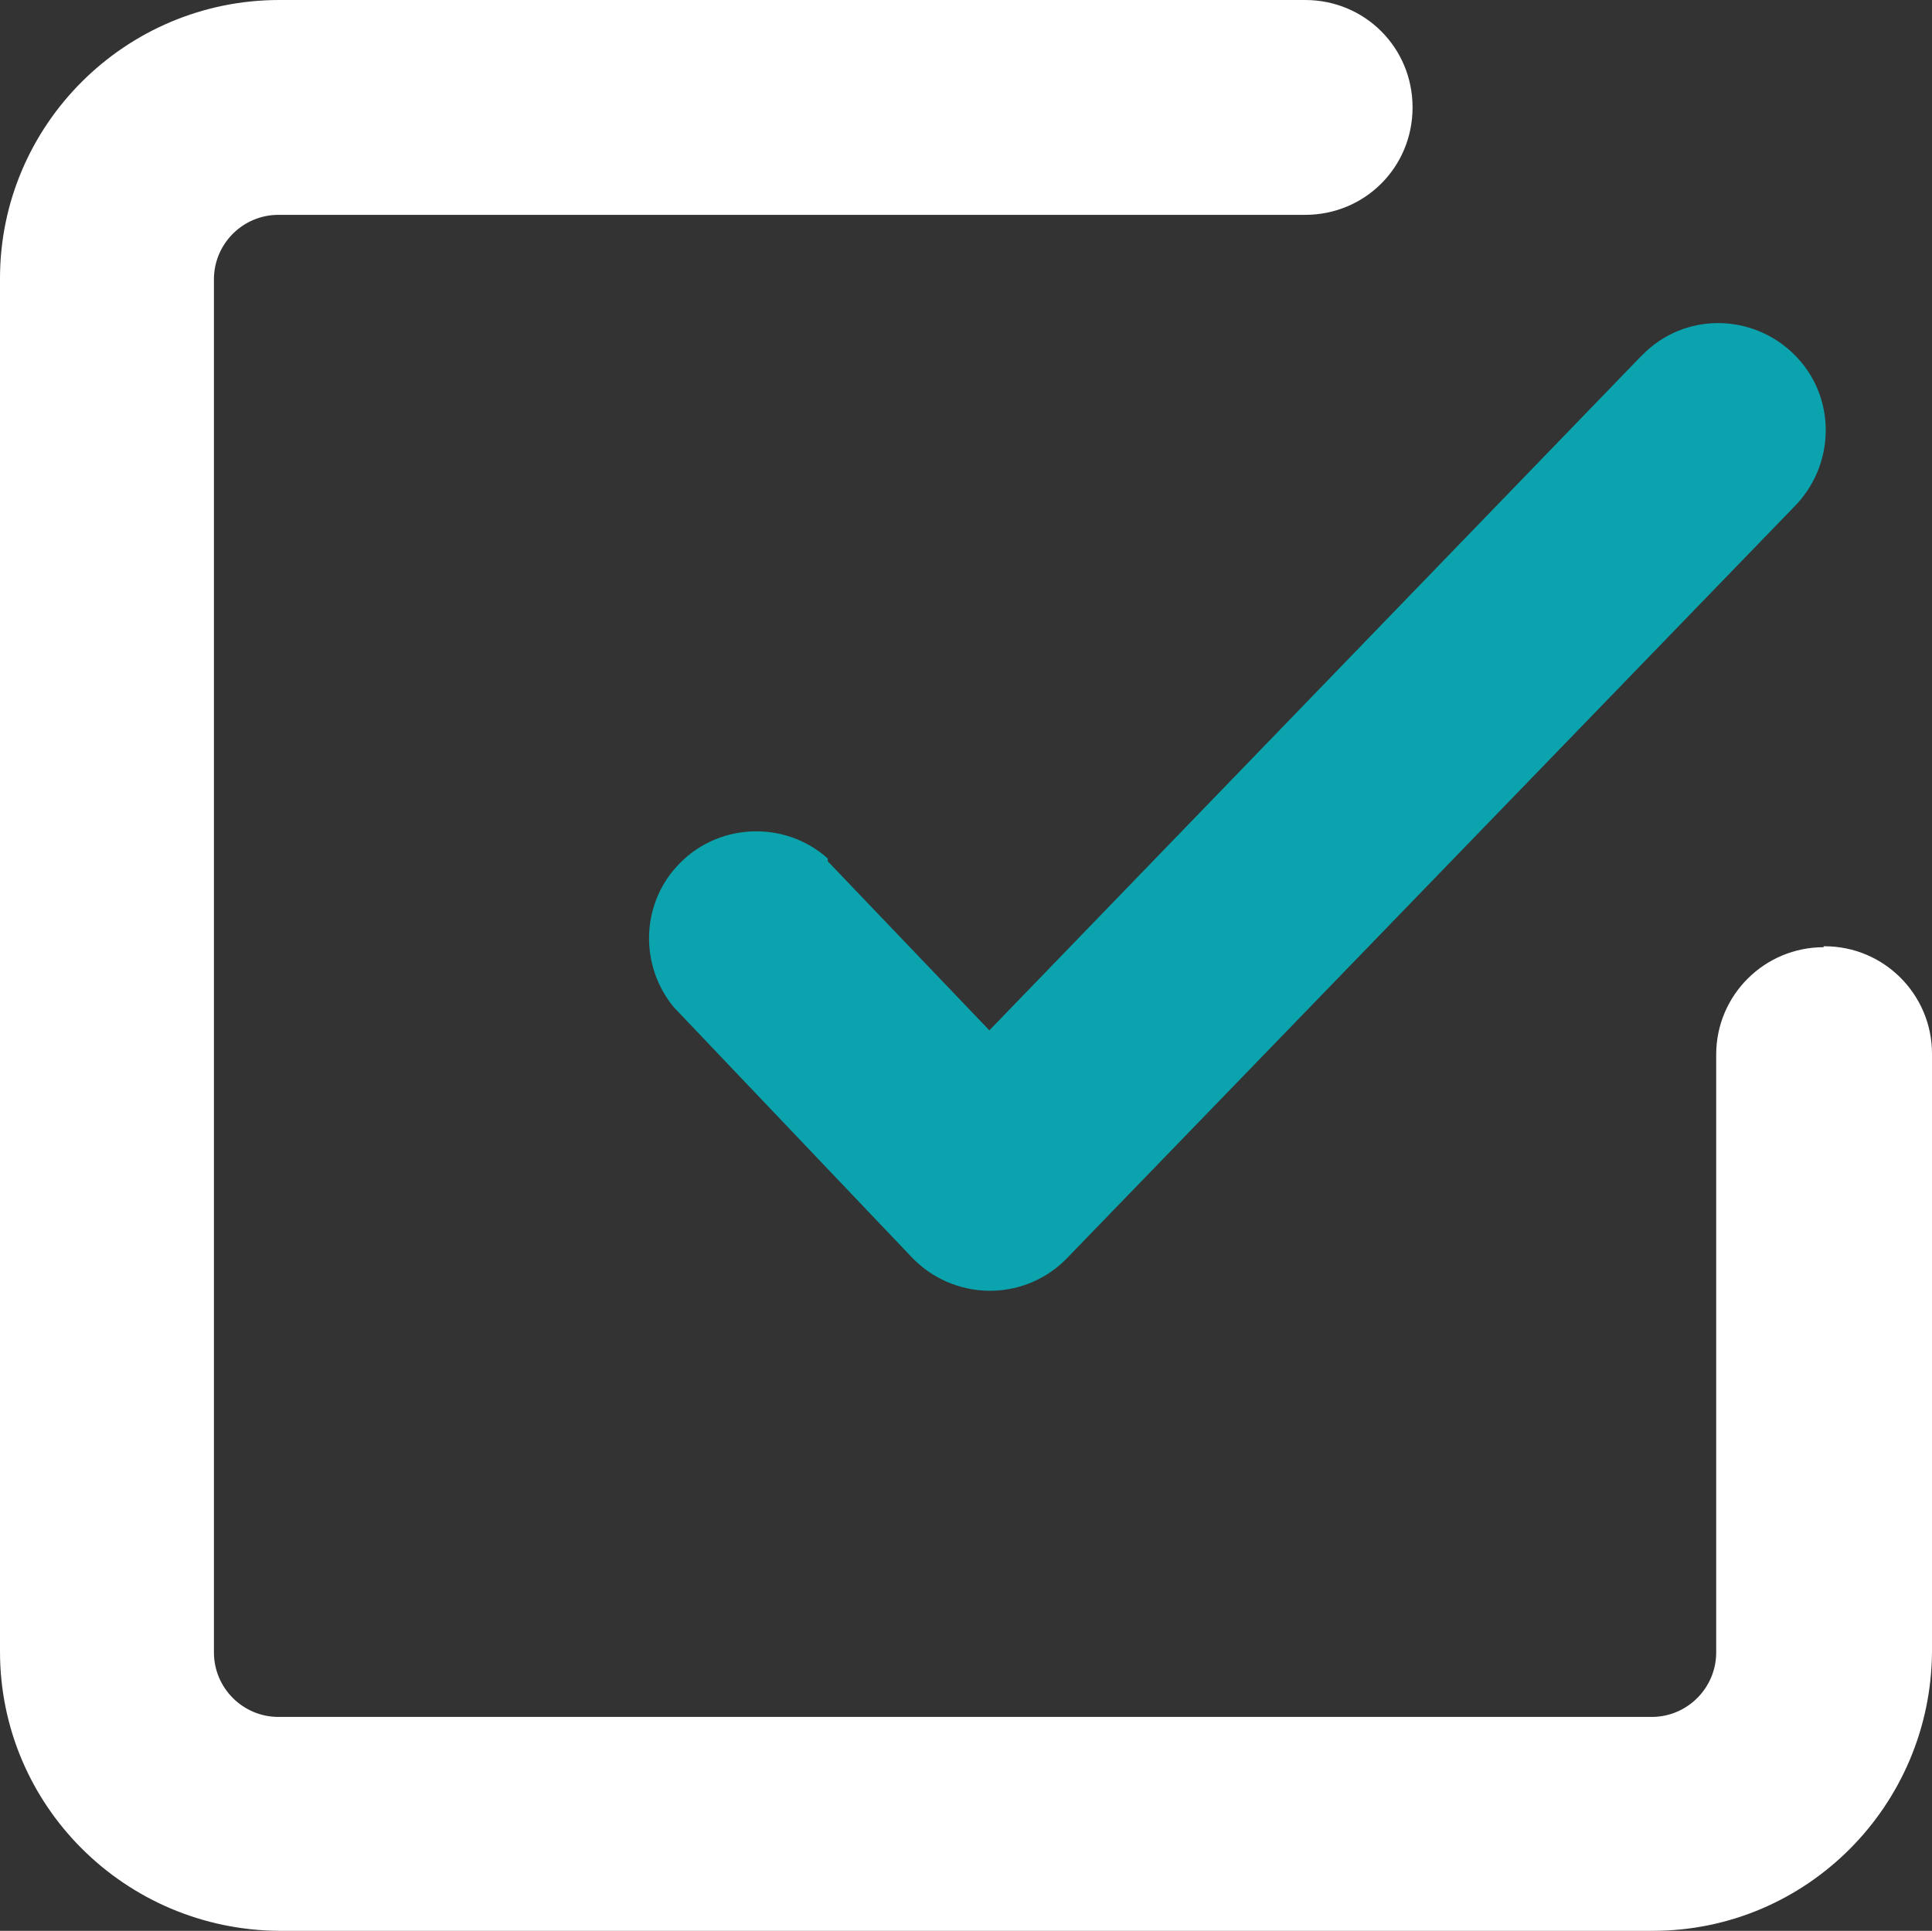
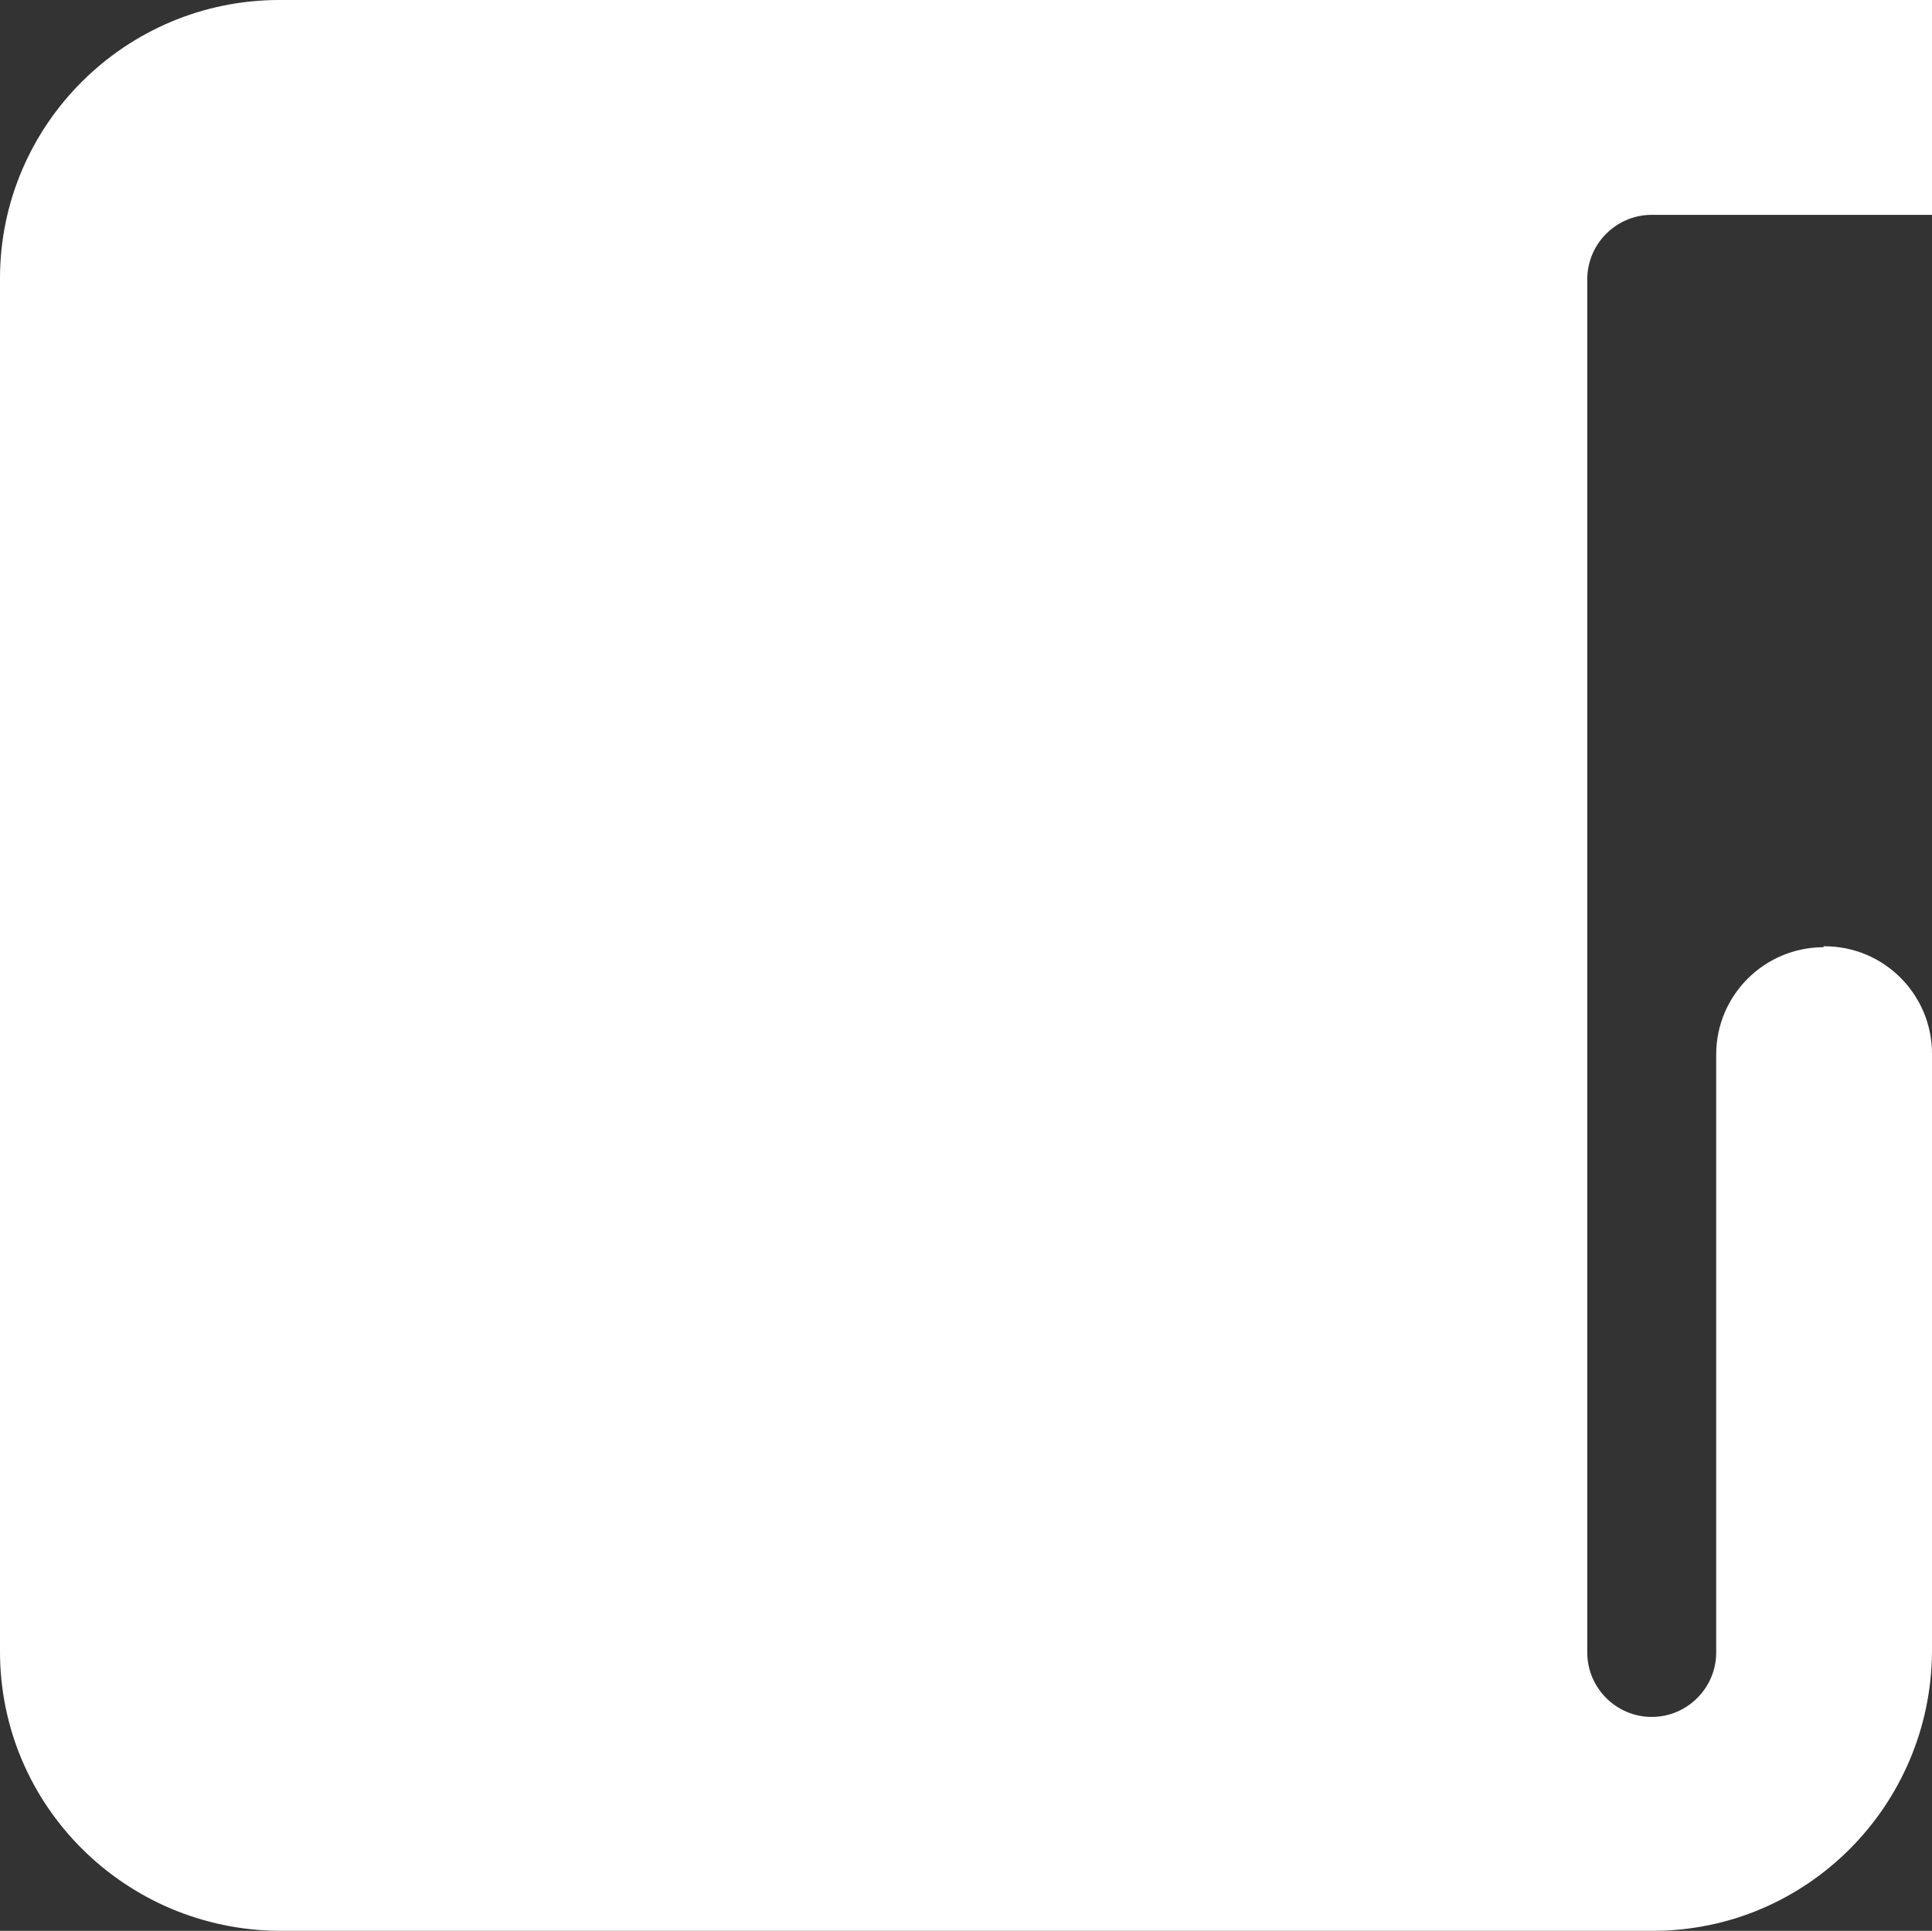
<svg xmlns="http://www.w3.org/2000/svg" id="_icon_checkmark_square_outline_" viewBox="0 0 20.68 20.67">
  <rect x="0" y="0" width="20.68" height="20.67" fill="#333333" stroke="none" />
  <defs>
    <style>.cls-1{fill:#fff;}.cls-2{fill:#0ba3ad;}</style>
  </defs>
-   <path id="Path_6" class="cls-1" d="m19.52,10.14c-.63,0-1.15.51-1.15,1.15h0v6.4c0,.38-.31.69-.69.69H2.98c-.38,0-.69-.31-.69-.69h0V2.99c0-.38.31-.69.69-.69h10.99c.64,0,1.15-.51,1.15-1.15s-.51-1.15-1.15-1.15H2.99C1.34,0,0,1.34,0,2.98v14.7c0,1.65,1.34,2.98,2.99,2.99h14.7c1.65,0,2.98-1.34,2.99-2.99v-6.4c0-.63-.51-1.15-1.15-1.15h-.01Z" />
-   <path id="Path_7" class="cls-2" d="m8.86,9.19c-.47-.42-1.2-.38-1.62.09-.38.42-.39,1.06-.03,1.5l2.55,2.68c.44.46,1.17.48,1.63.04l.03-.03,7.78-8.04c.45-.45.46-1.18.01-1.63s-1.18-.46-1.63,0l-.04.04-6.95,7.19-1.73-1.81v-.02Z" />
+   <path id="Path_6" class="cls-1" d="m19.52,10.14c-.63,0-1.15.51-1.15,1.15h0v6.4c0,.38-.31.69-.69.69c-.38,0-.69-.31-.69-.69h0V2.99c0-.38.31-.69.69-.69h10.99c.64,0,1.15-.51,1.15-1.15s-.51-1.15-1.15-1.15H2.99C1.34,0,0,1.34,0,2.98v14.7c0,1.65,1.34,2.98,2.99,2.99h14.7c1.65,0,2.98-1.34,2.99-2.99v-6.4c0-.63-.51-1.15-1.15-1.15h-.01Z" />
</svg>